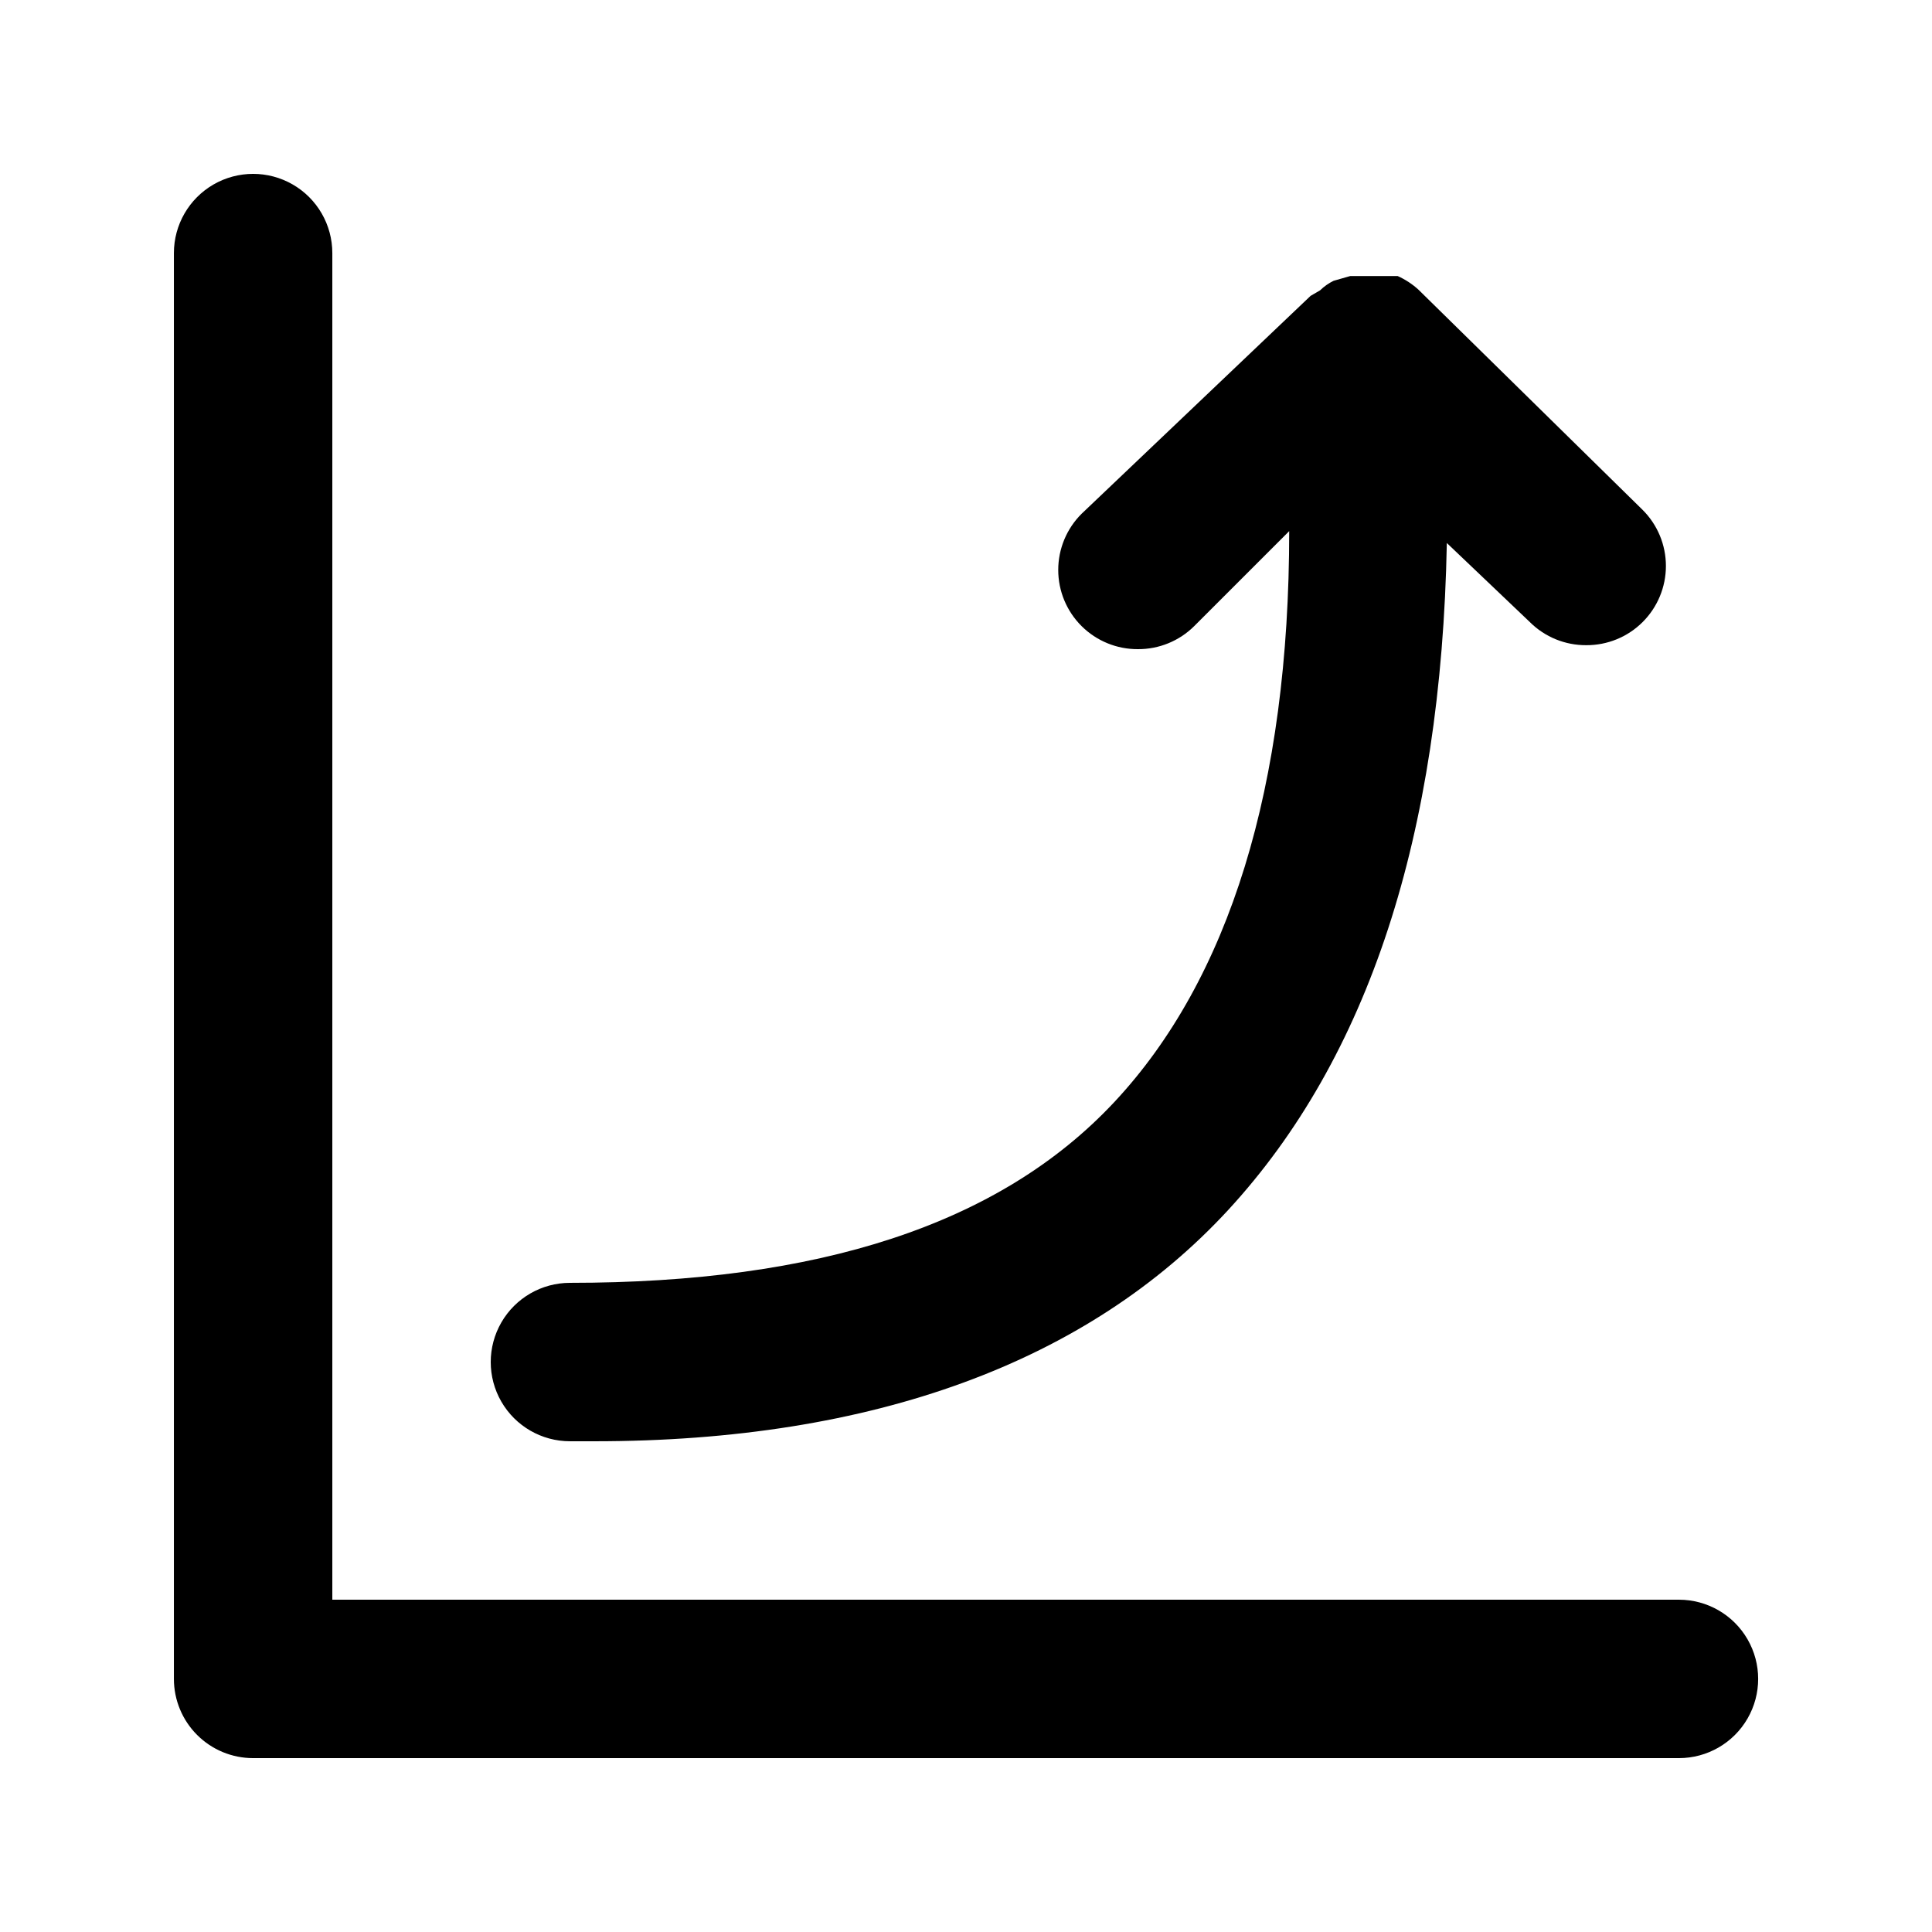
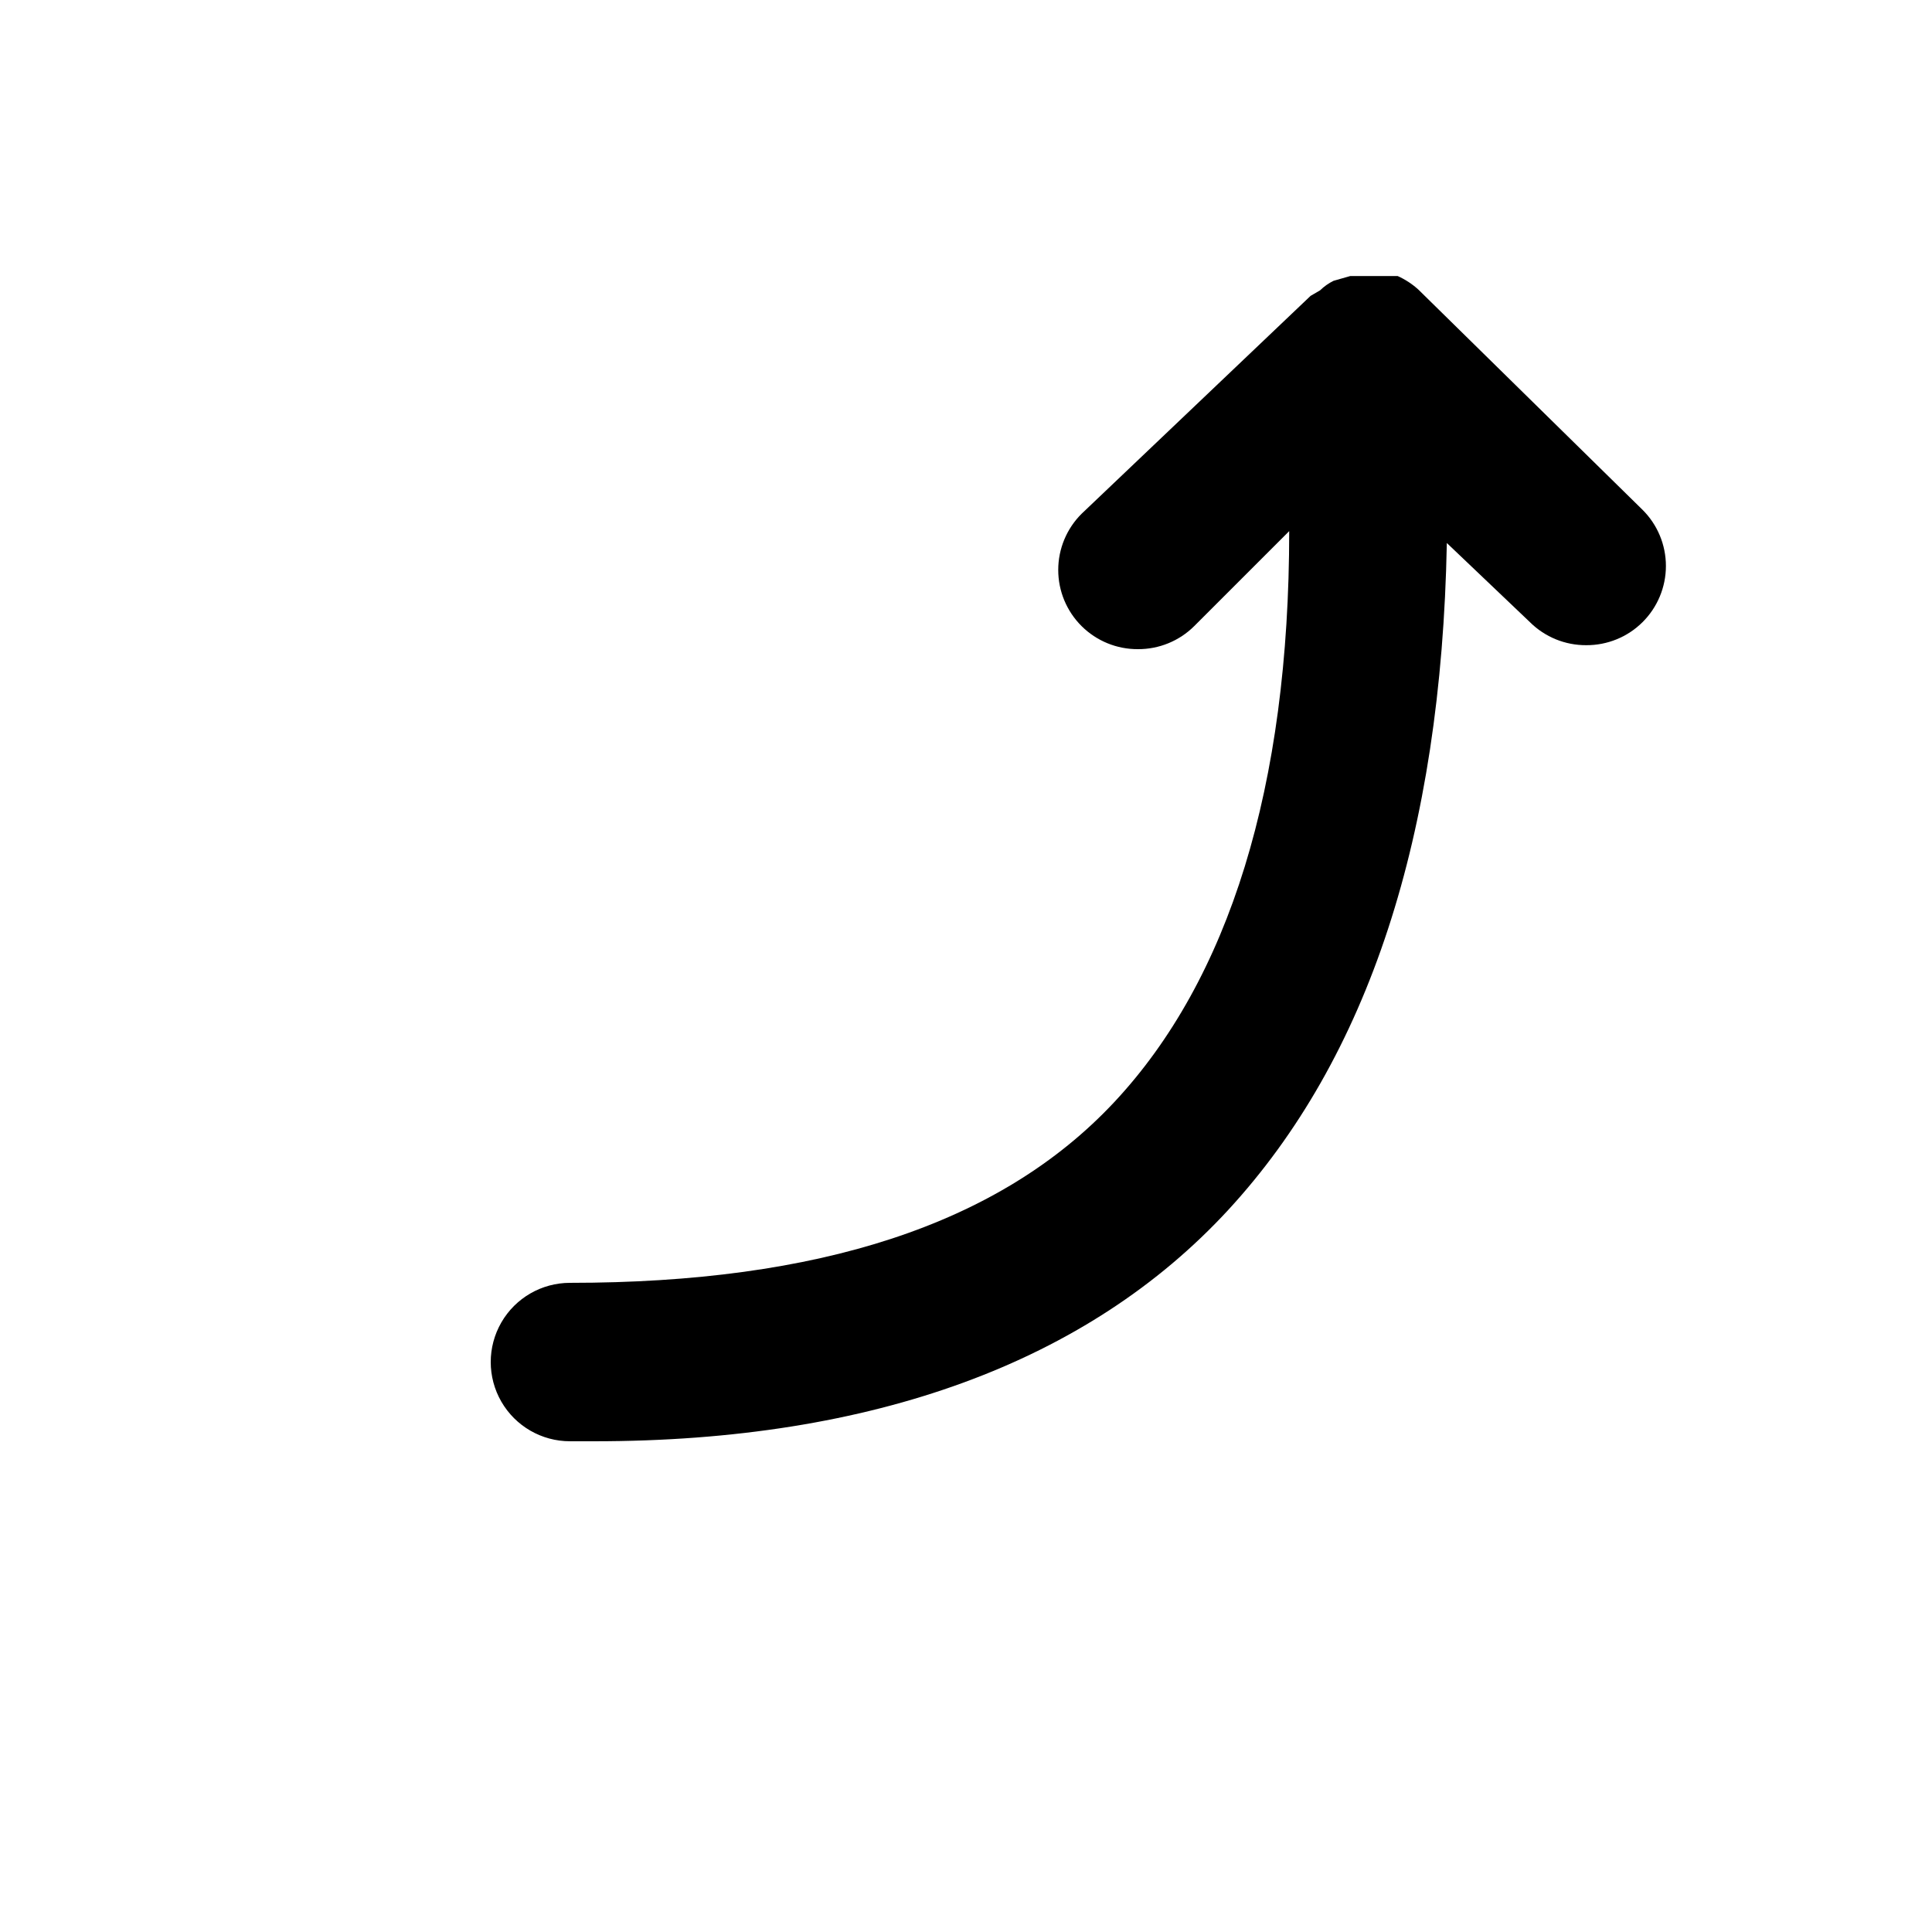
<svg xmlns="http://www.w3.org/2000/svg" fill="#000000" width="800px" height="800px" version="1.1" viewBox="144 144 512 512">
  <g>
-     <path d="m588.93 567.93h-356.86v-356.86c0-7.5-4-14.43-10.496-18.18s-14.496-3.75-20.992 0c-6.496 3.75-10.496 10.68-10.496 18.18v377.86c0 5.57 2.211 10.906 6.148 14.844s9.277 6.148 14.844 6.148h377.86c7.5 0 14.43-4 18.18-10.496 3.75-6.492 3.75-14.496 0-20.992-3.75-6.492-10.68-10.496-18.18-10.496z" />
    <path d="m295.04 525.95h6.508c73.891 0 130.78-20.992 167.94-61.297 37.152-40.305 56.465-99.289 57.938-176.75l22.043 20.992h-0.004c3.961 3.93 9.324 6.117 14.906 6.086 5.578 0.031 10.941-2.156 14.902-6.086 3.977-3.941 6.211-9.309 6.211-14.906 0-5.598-2.234-10.961-6.211-14.902l-59.406-58.359c-1.621-1.469-3.465-2.672-5.457-3.57h-12.594l-4.41 1.258v0.004c-1.316 0.645-2.519 1.496-3.57 2.519l-2.519 1.469-60.664 57.727c-3.977 3.941-6.211 9.309-6.211 14.906 0 5.598 2.234 10.961 6.211 14.902 3.961 3.93 9.324 6.121 14.902 6.09 5.582 0.031 10.941-2.16 14.906-6.09l25.191-25.191c0 67.805-15.953 118.82-46.391 151.35-30.441 32.539-78.516 47.863-144.22 47.863-7.5 0-14.43 4.004-18.18 10.496-3.75 6.496-3.75 14.5 0 20.992 3.75 6.496 10.68 10.496 18.18 10.496z" />
  </g>
</svg>